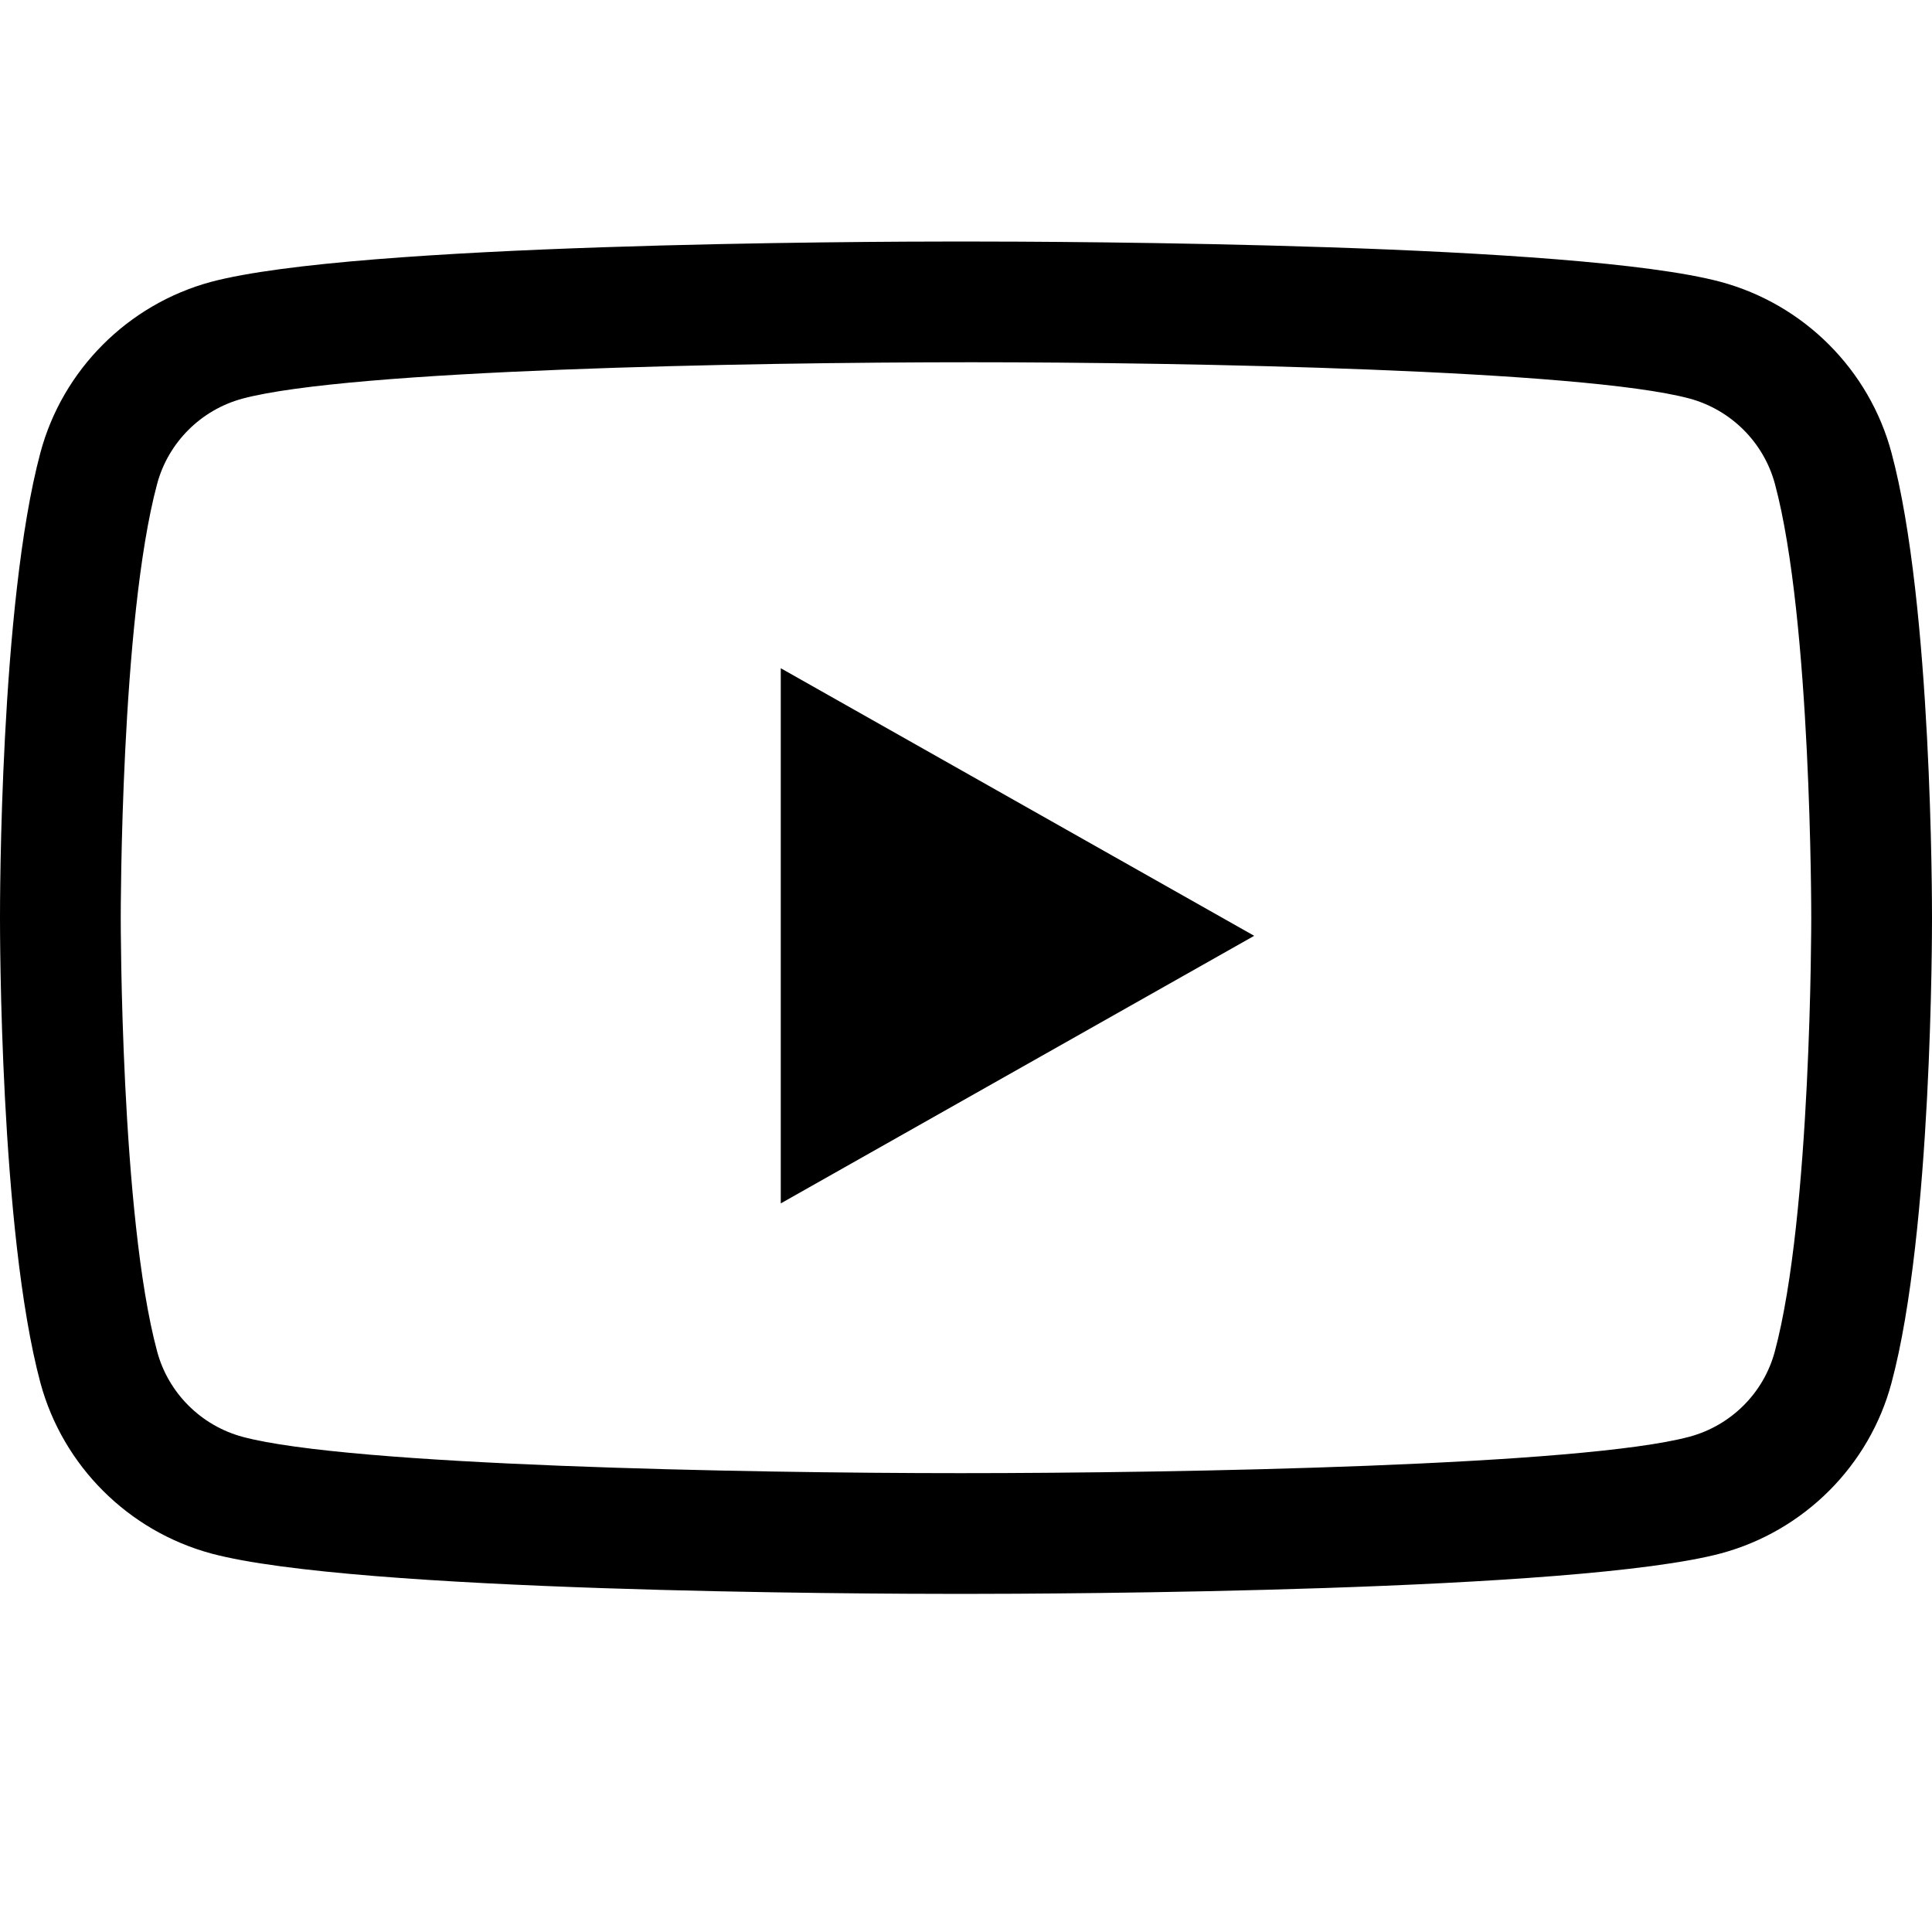
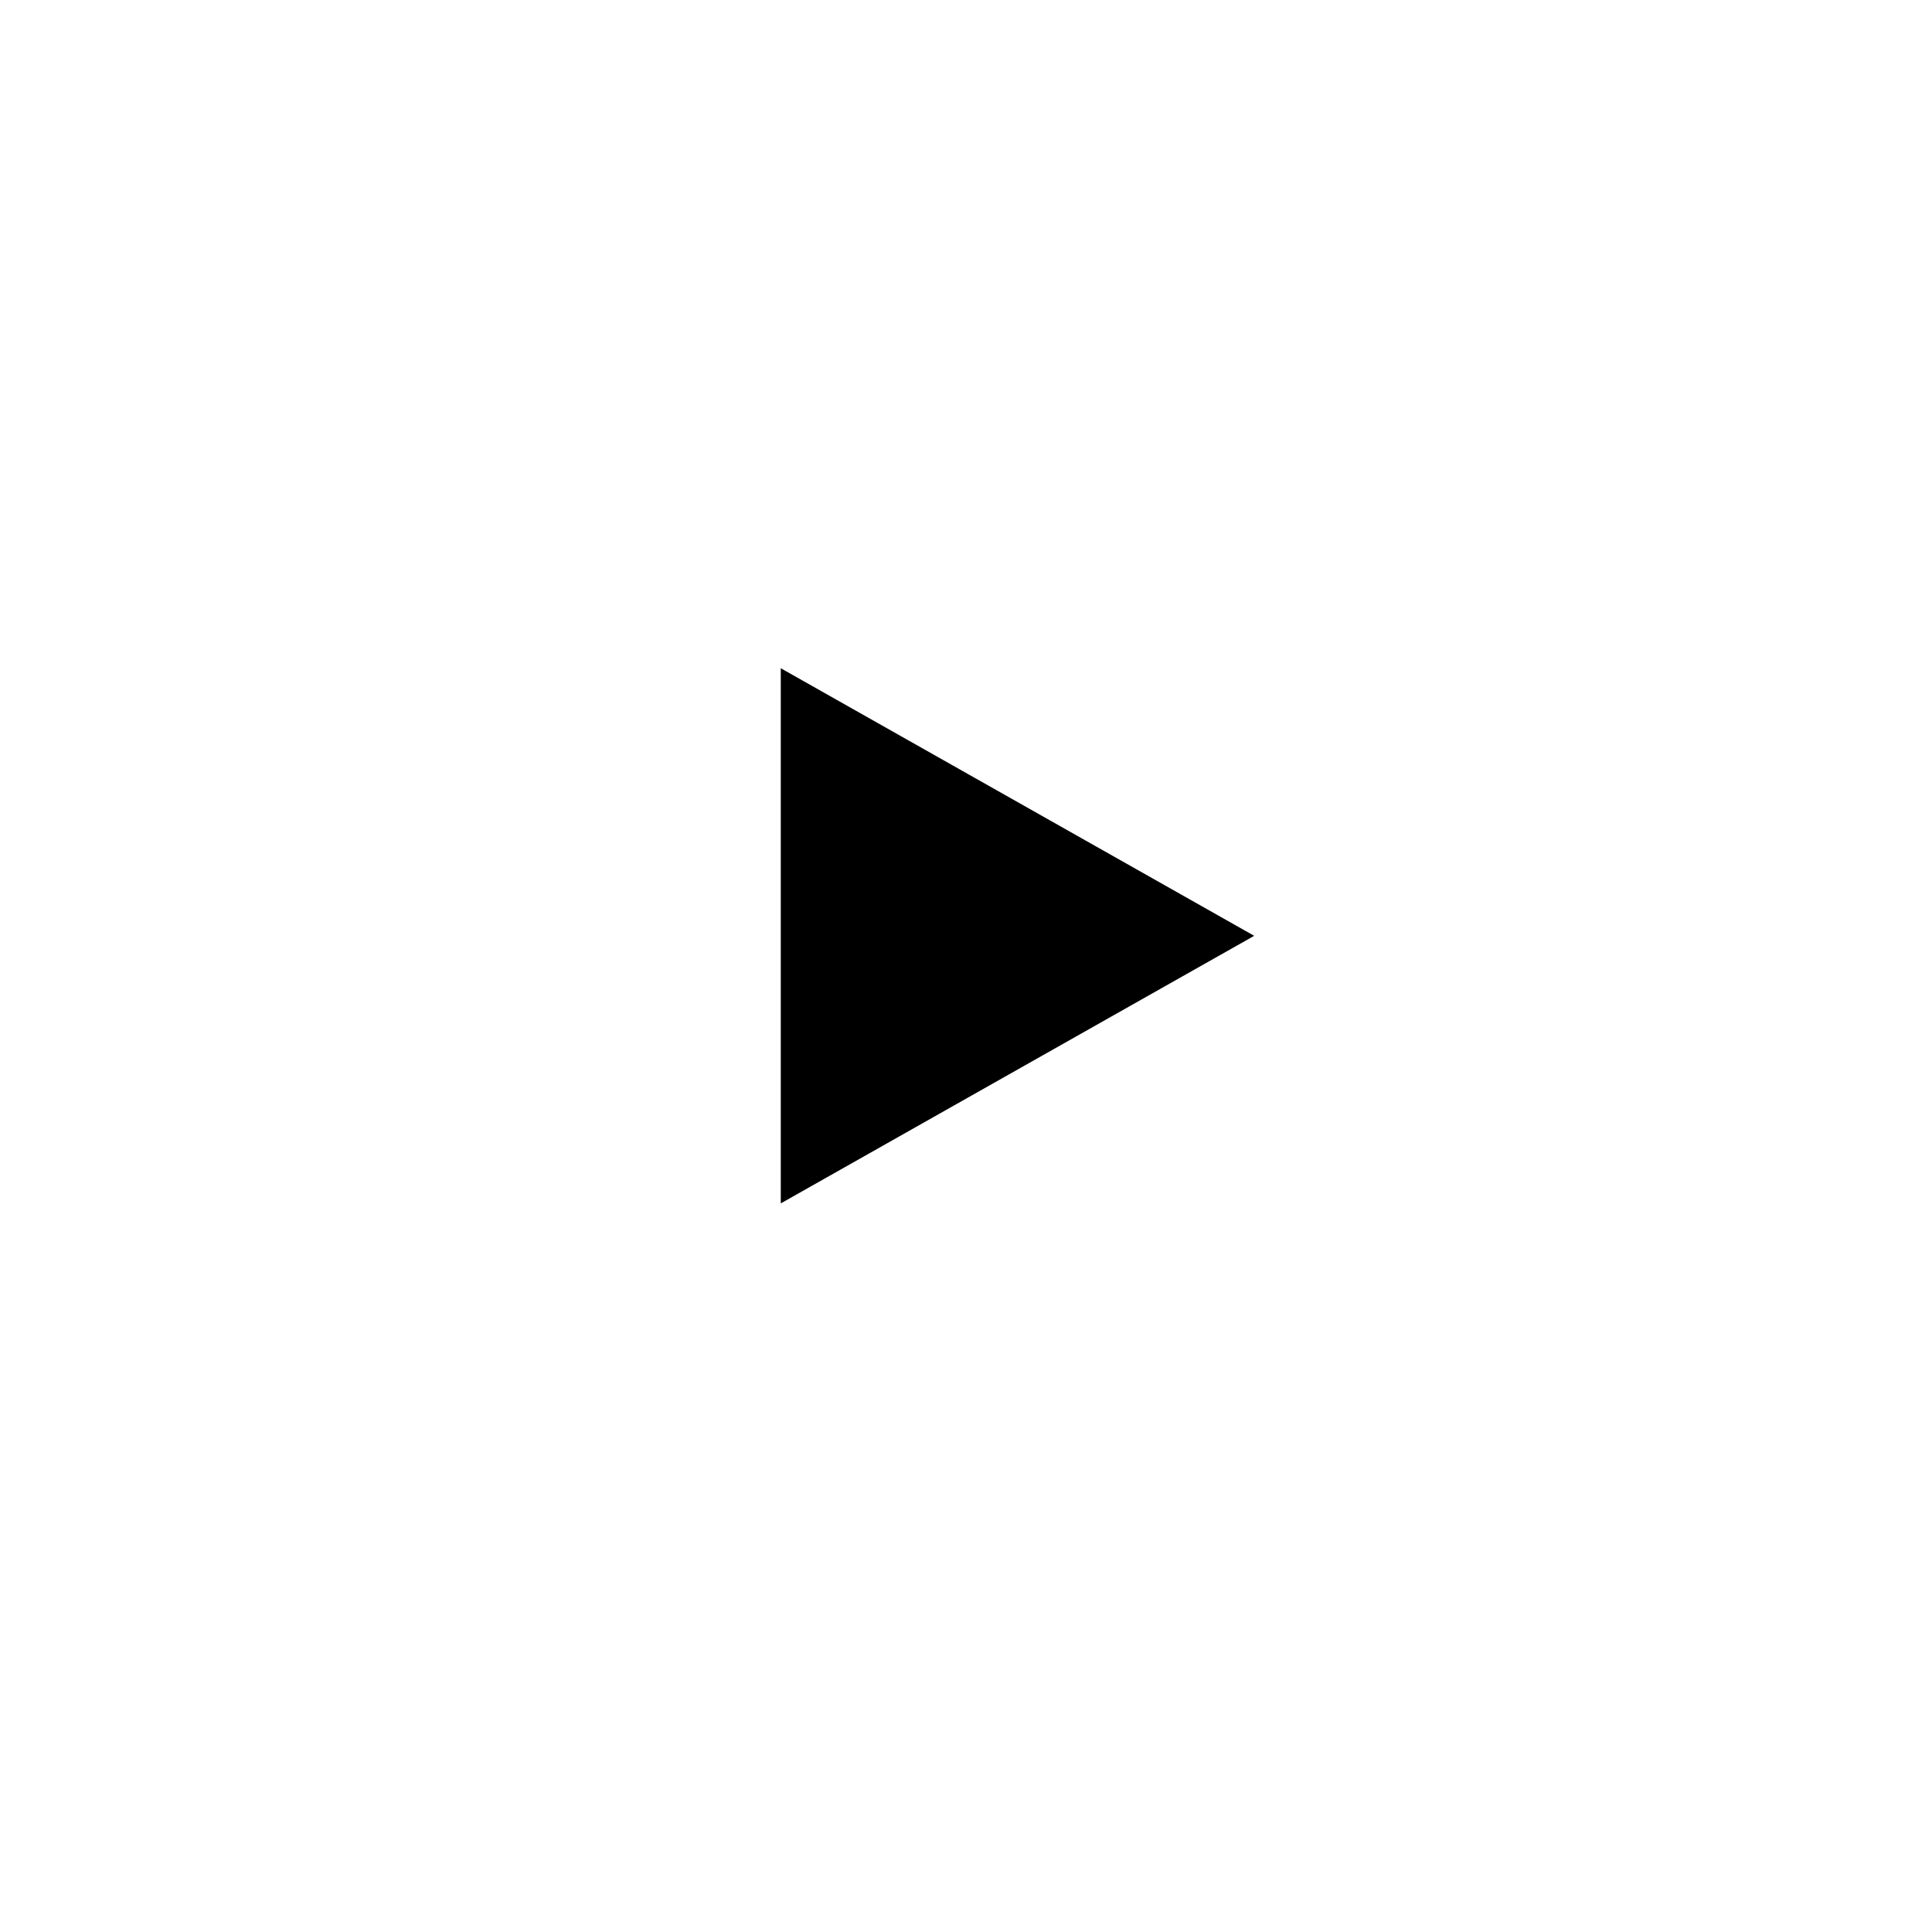
<svg xmlns="http://www.w3.org/2000/svg" viewBox="0 0 24 24">
-   <path d="M23.497 5.625C23.221 4.593 22.409 3.78 21.373 3.501C19.588 3.024 13.308 3 11.932 3C10.692 3 4.41 3.024 2.62 3.502C1.589 3.781 0.777 4.595 0.502 5.623C-0.003 7.506 4.12796e-07 11.244 4.12796e-07 11.399C4.12796e-07 11.556 -0.003 15.294 0.502 17.178C0.781 18.21 1.595 19.021 2.627 19.299C4.412 19.776 10.692 19.8 11.934 19.8C13.176 19.8 19.59 19.774 21.381 19.296C22.413 19.017 23.224 18.204 23.497 17.178C24.003 15.294 24 11.557 24 11.402C24 11.244 24.003 7.506 23.497 5.625ZM22.047 16.79C21.91 17.302 21.506 17.707 20.989 17.847C19.656 18.206 14.687 18.3 11.932 18.3C9.245 18.3 4.344 18.206 3.014 17.849C2.498 17.71 2.09 17.304 1.952 16.788C1.497 15.098 1.5 11.439 1.5 11.399C1.5 11.361 1.497 7.704 1.952 6.011C2.09 5.497 2.496 5.091 3.012 4.952C4.344 4.595 9.246 4.5 12.068 4.5C14.754 4.5 19.656 4.595 20.985 4.95C21.504 5.09 21.91 5.496 22.049 6.012C22.503 7.702 22.5 11.361 22.5 11.402C22.5 11.439 22.503 15.095 22.047 16.79Z" fill="inherit" />
  <path d="M9.699 14.949L15.58 11.625L9.699 8.301V14.949Z" fill="inherit" />
</svg>